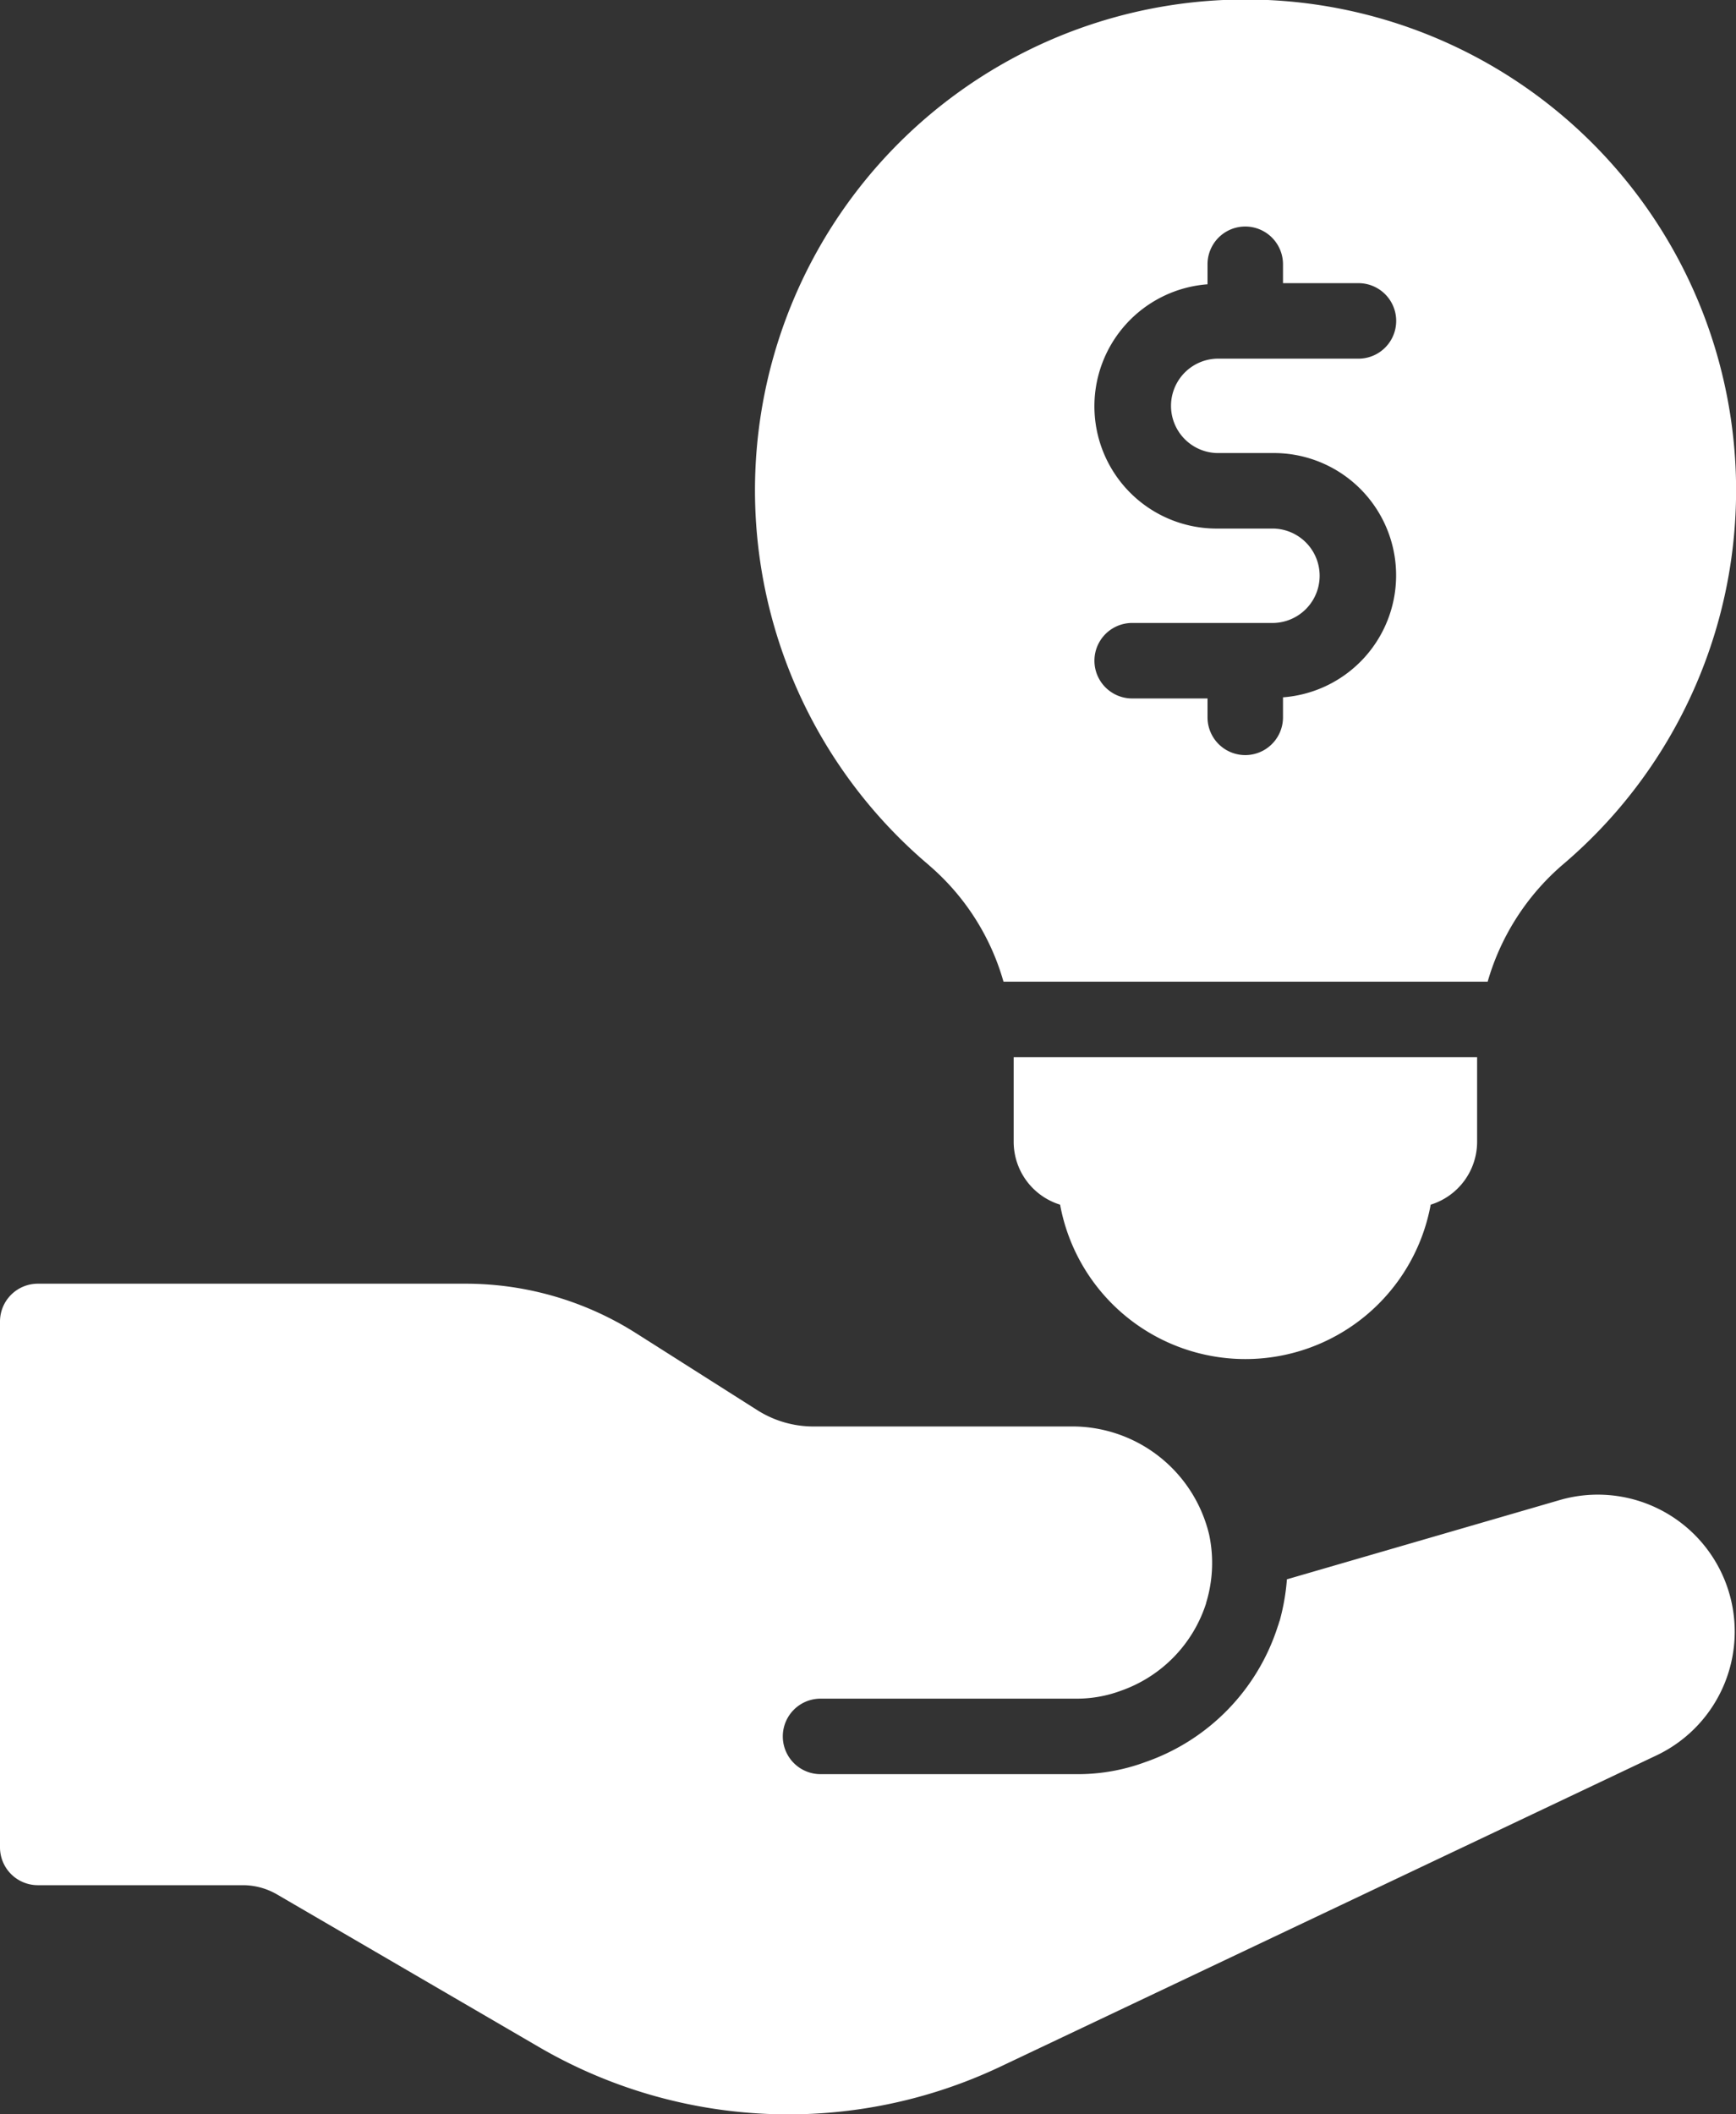
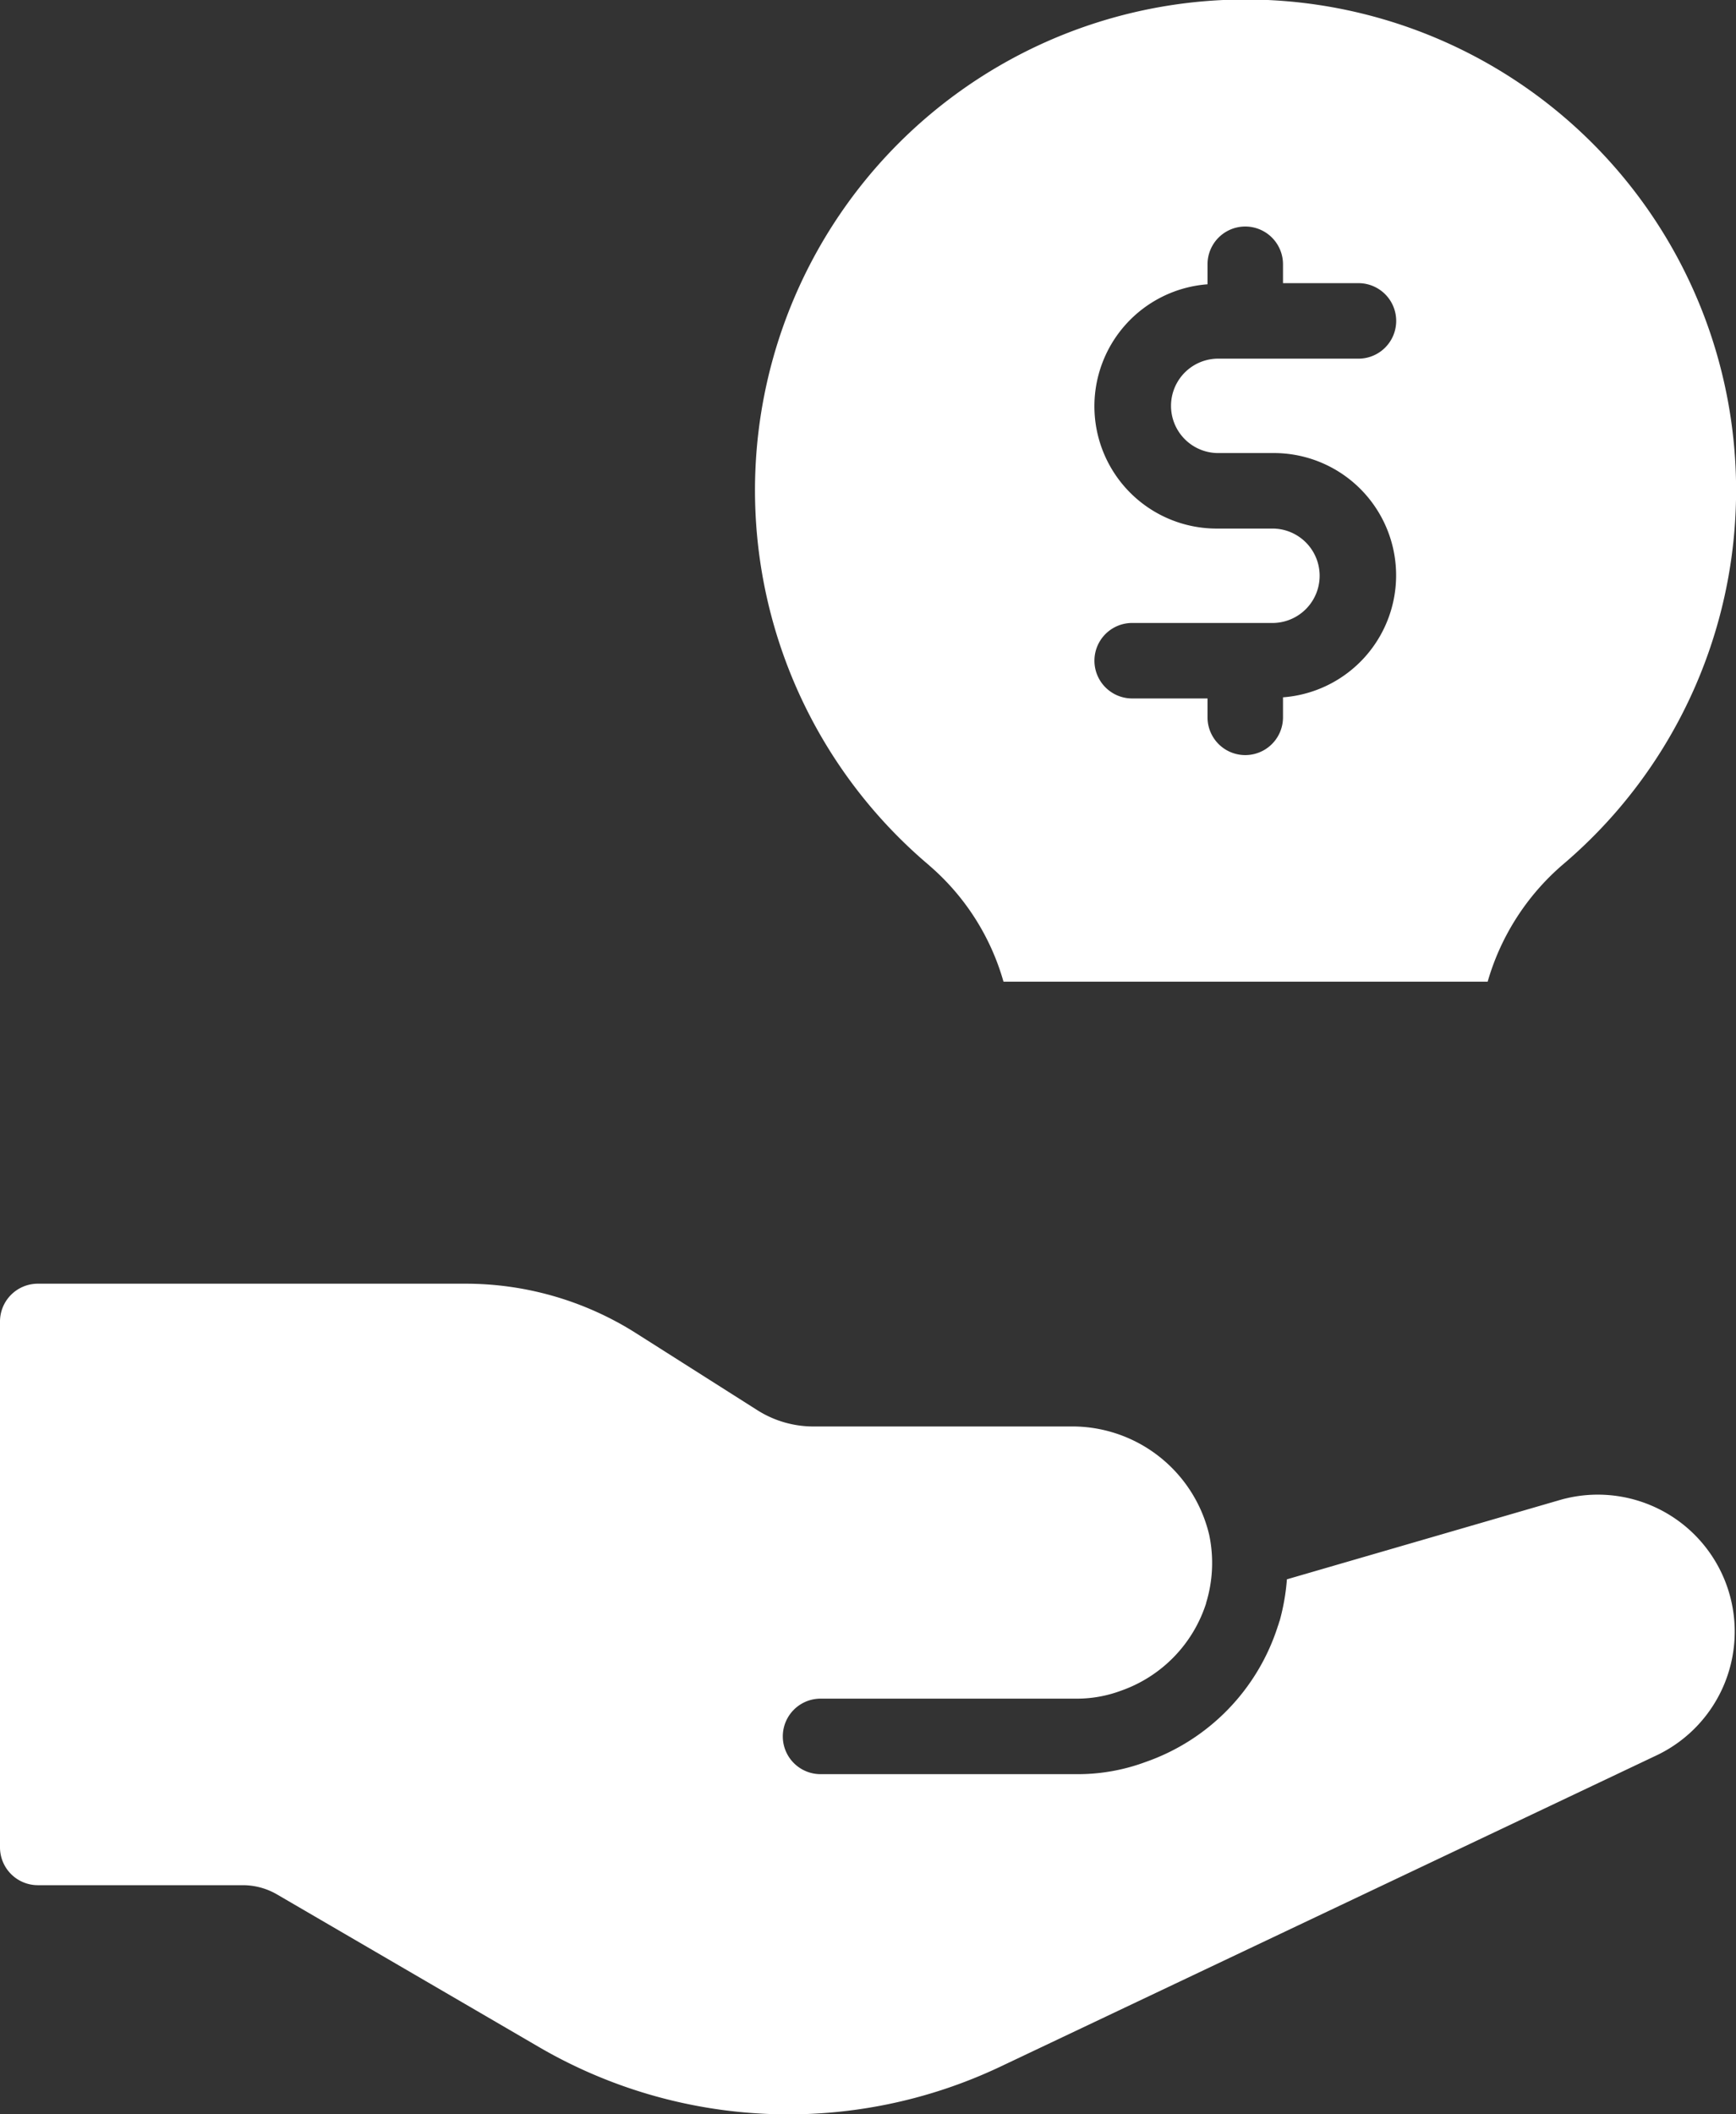
<svg xmlns="http://www.w3.org/2000/svg" width="65.929" height="80.261" viewBox="0 0 65.929 80.261">
  <rect x="0" y="0" width="65.929" height="80.261" fill="#333333" stroke="none" />
  <g id="Group_69004" data-name="Group 69004" transform="translate(-9 -4)">
-     <path id="Path_145504" data-name="Path 145504" d="M37.623,37.6a7.155,7.155,0,0,0,14.074,0,2.5,2.5,0,0,0,1.763-2.379V32H35.86v3.225A2.5,2.5,0,0,0,37.623,37.6Z" transform="translate(11.637 12.13)" fill="#fff" />
    <path id="Path_145505" data-name="Path 145505" d="M35.619,36.85a9.088,9.088,0,0,1,2.824,4.414H56.831A9.216,9.216,0,0,1,59.7,36.807a18.63,18.63,0,1,0-24.078.043ZM48.7,24.065h-2.15a4.643,4.643,0,0,1-.358-9.273v-.76a1.433,1.433,0,1,1,2.866,0v.717h2.866a1.433,1.433,0,1,1,0,2.866H46.555a1.792,1.792,0,0,0,0,3.583H48.7a4.643,4.643,0,0,1,.358,9.273v.76a1.433,1.433,0,0,1-2.866,0v-.717H43.33a1.433,1.433,0,1,1,0-2.866H48.7a1.792,1.792,0,0,0,0-3.583Z" transform="translate(8.667)" fill="#fff" />
    <path id="Path_145506" data-name="Path 145506" d="M68.28,46.2,57.874,49.222a8.3,8.3,0,0,1-.272,1.562c-.029.072-.043.143-.072.215a8.051,8.051,0,0,1-5.031,5.16,7.381,7.381,0,0,1-2.637.459h-9.7a1.433,1.433,0,1,1,0-2.866h9.7a4.8,4.8,0,0,0,1.706-.3,5.2,5.2,0,0,0,3.239-3.325v-.014a5.167,5.167,0,0,0,.115-2.58,5.347,5.347,0,0,0-5.3-4.113H39.887a3.976,3.976,0,0,1-2.121-.616l-4.587-2.91A12.089,12.089,0,0,0,26.658,38H10.433A1.437,1.437,0,0,0,9,39.433V59.4a1.437,1.437,0,0,0,1.433,1.433h7.8a2.585,2.585,0,0,1,1.3.358l9.918,5.776a18.817,18.817,0,0,0,17.529.76L71.949,55.887A5.2,5.2,0,0,0,68.28,46.2Z" transform="translate(0 14.73)" fill="#fff" />
  </g>
</svg>